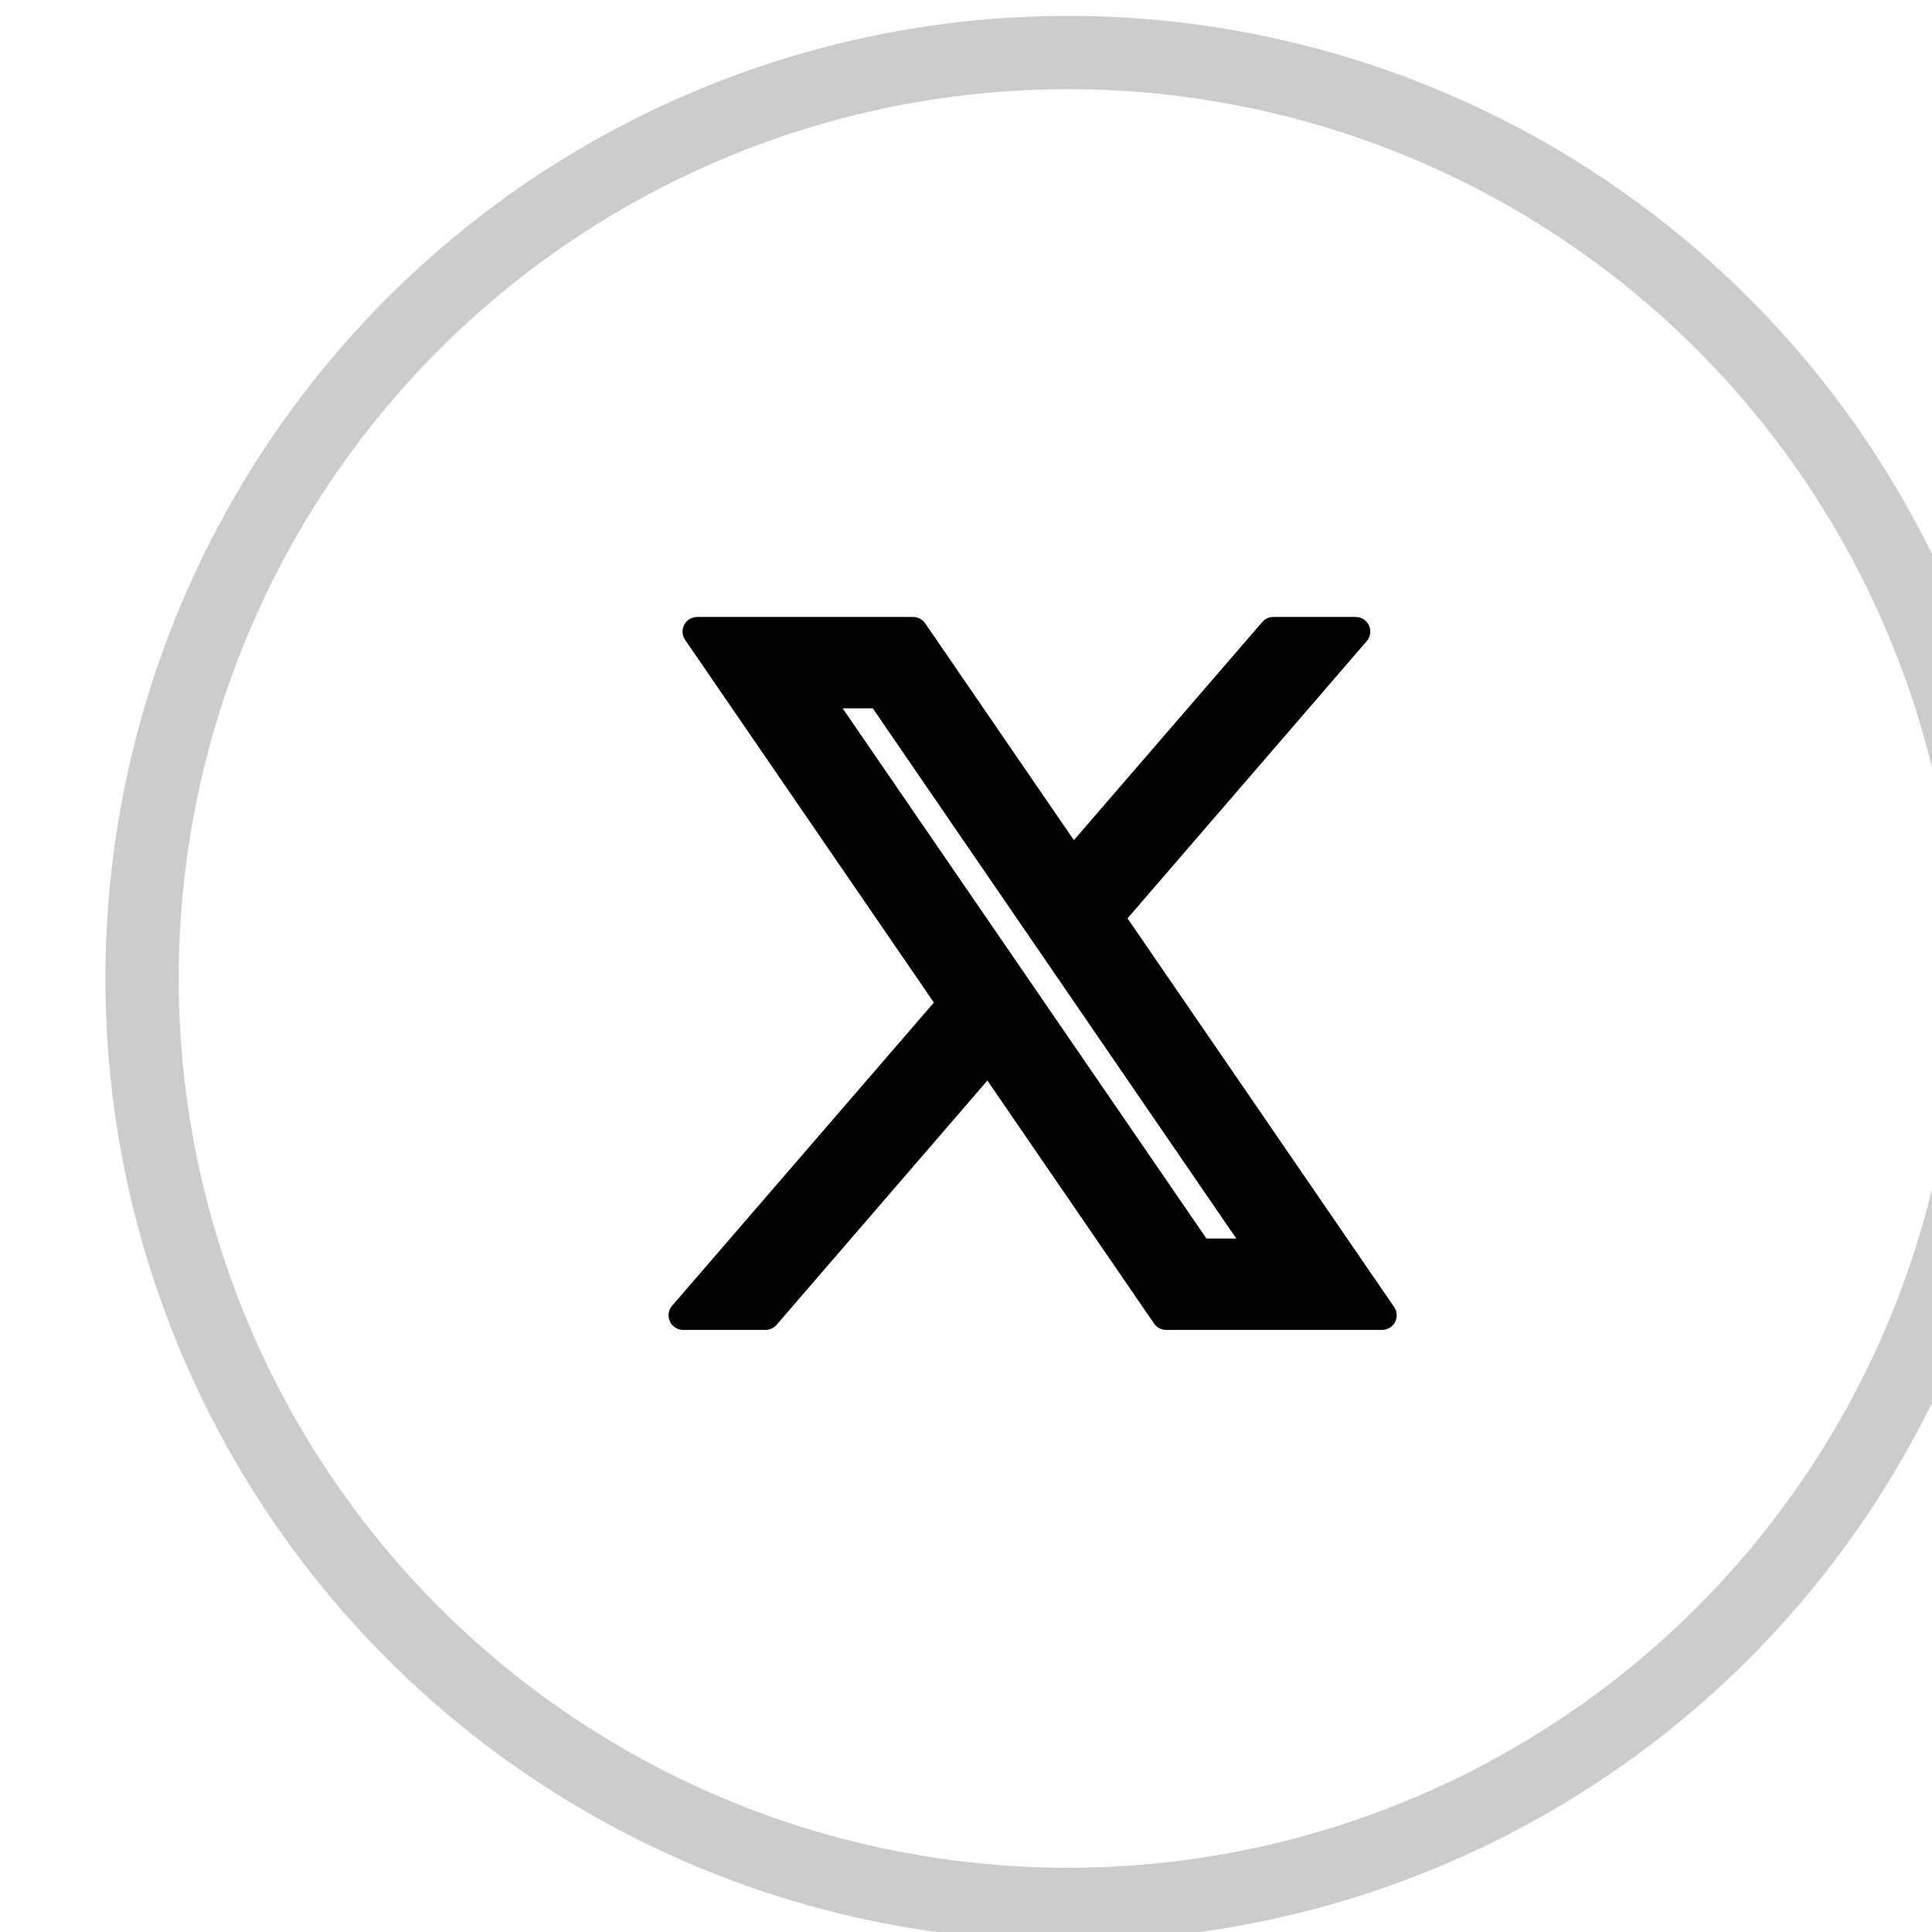
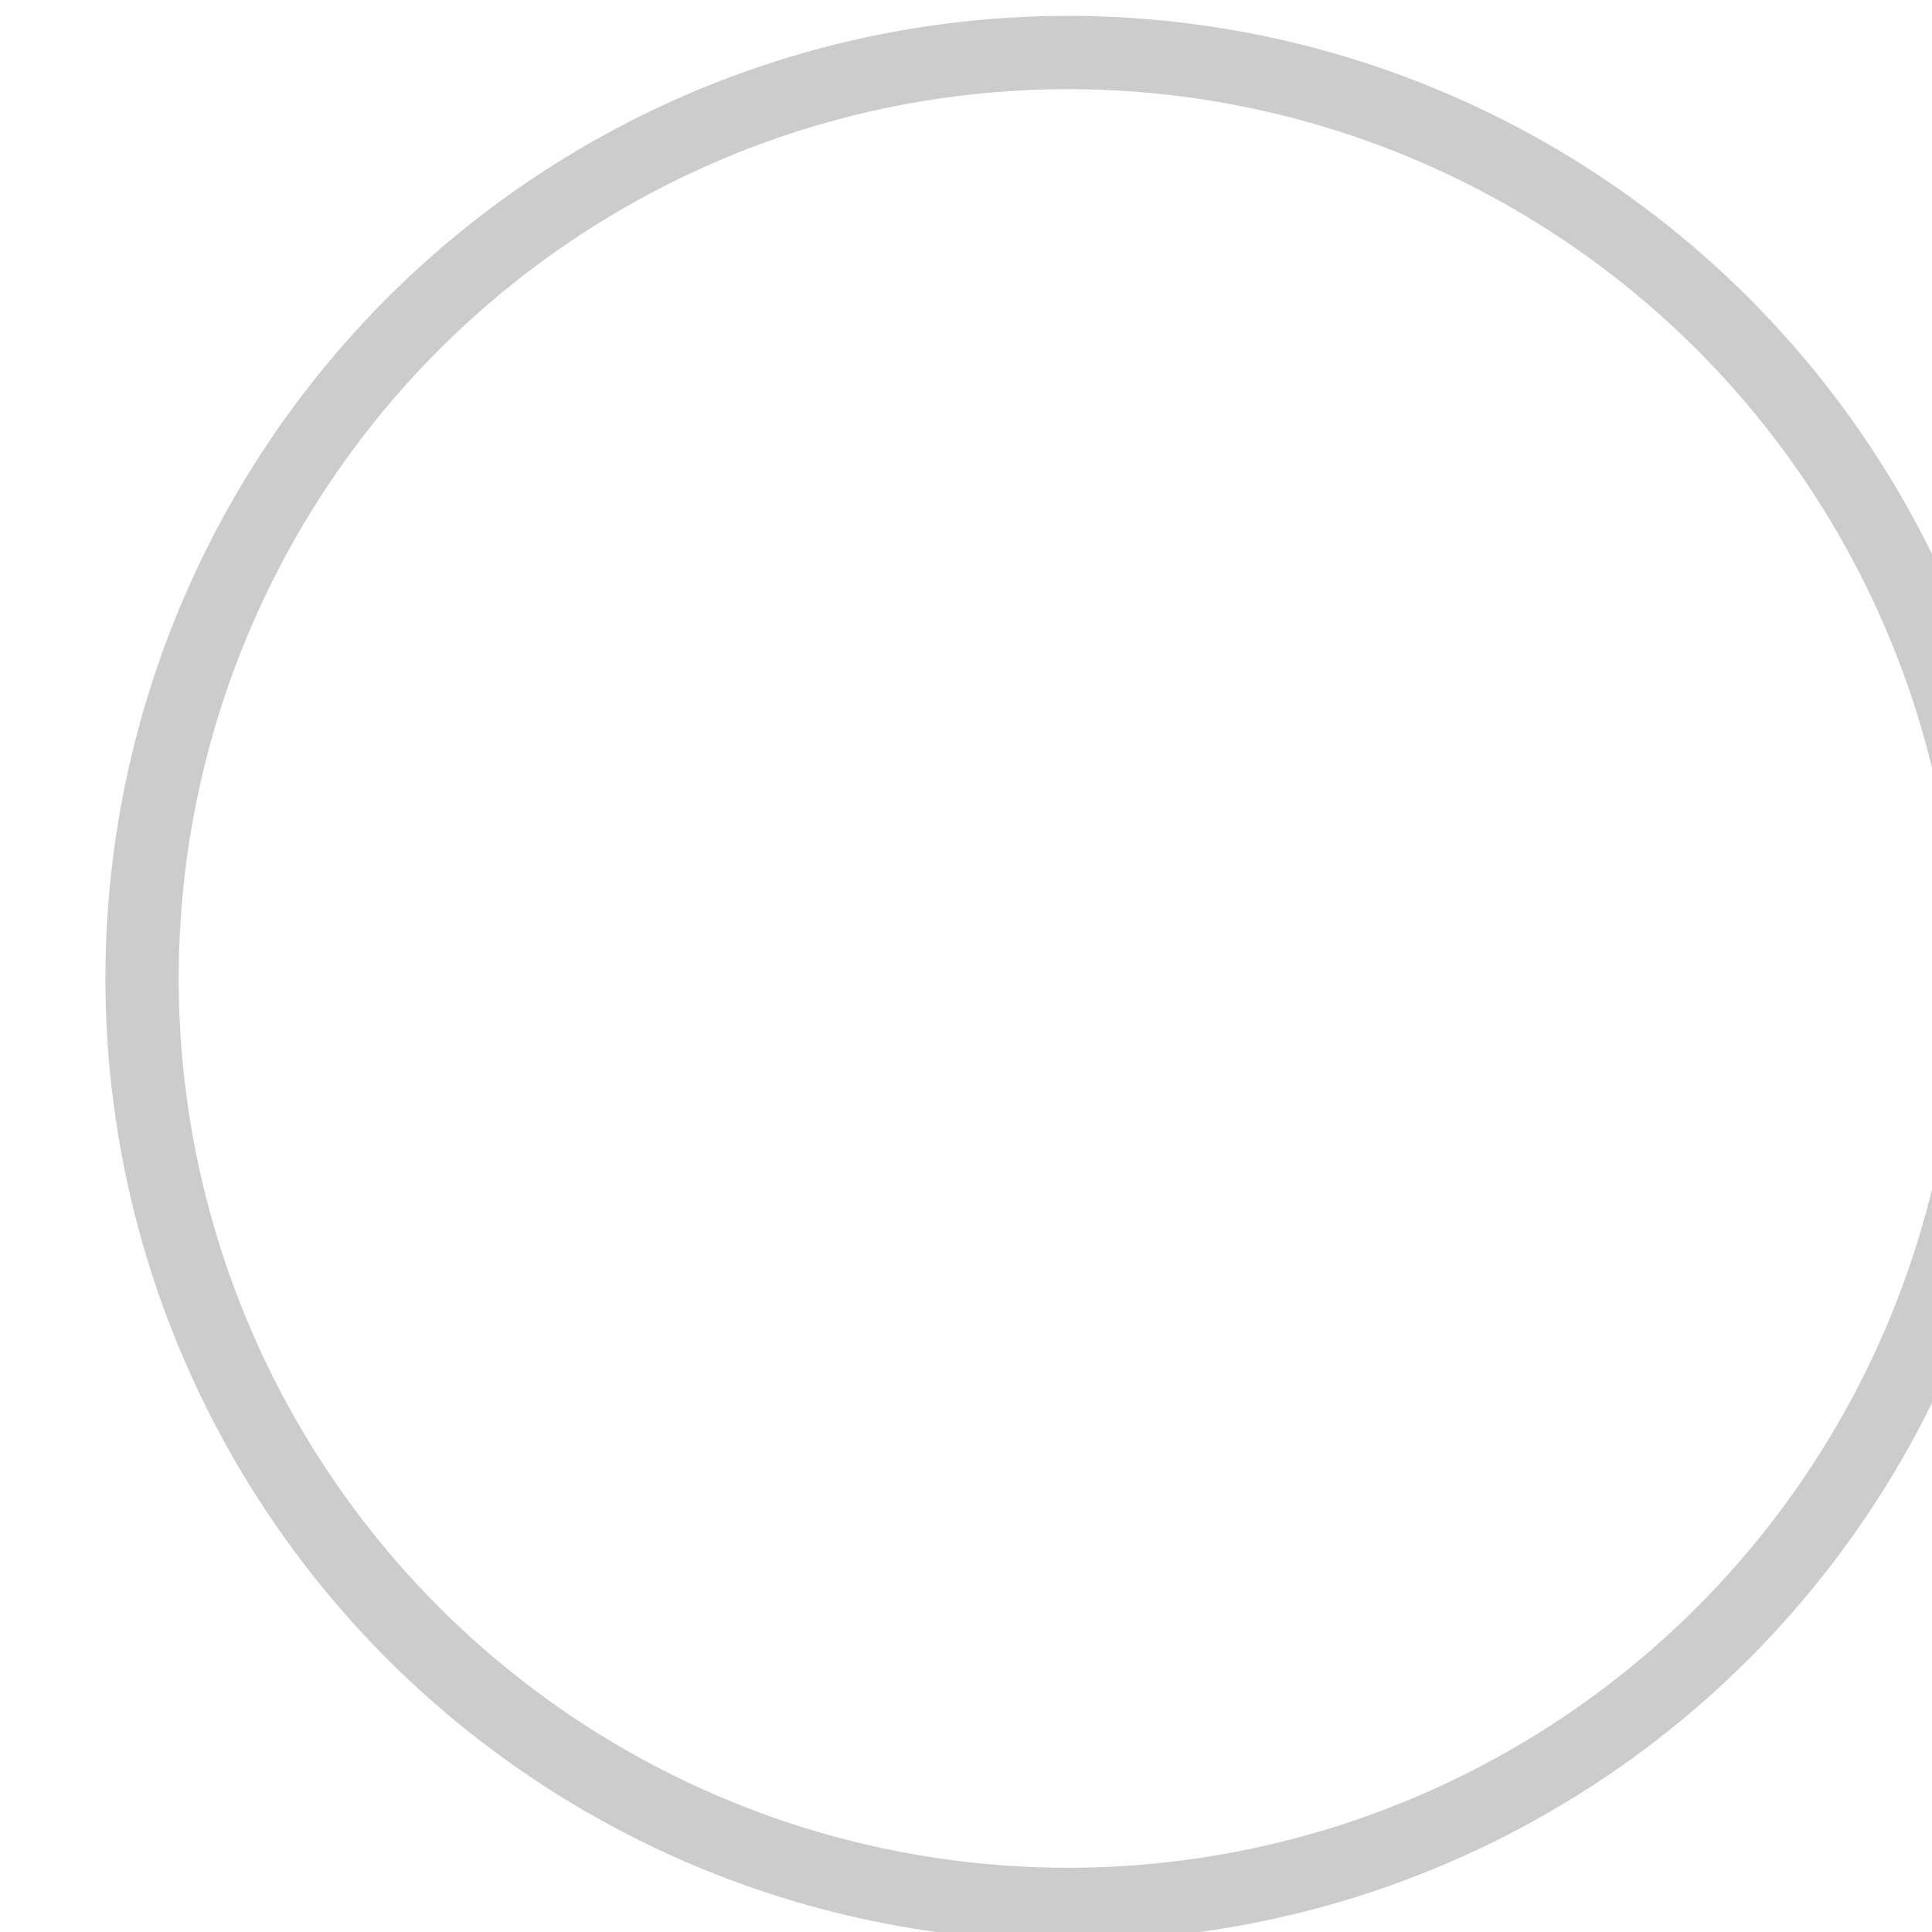
<svg xmlns="http://www.w3.org/2000/svg" width="100%" height="100%" viewBox="0 0 275 275" version="1.1" xml:space="preserve" style="fill-rule:evenodd;clip-rule:evenodd;stroke-linejoin:round;stroke-miterlimit:2;">
  <g transform="matrix(1,0,0,1,-6765.24,-6834.69)">
    <g transform="matrix(1,0,0,1,-0.444,-0.087)">
      <g id="twitterx.svg" transform="matrix(4.167,0,0,4.167,6903.19,6972.27)">
        <g transform="matrix(1,0,0,1,-33,-33)">
          <clipPath id="_clip1">
            <rect x="0" y="0" width="66" height="66" />
          </clipPath>
          <g clip-path="url(#_clip1)">
            <g transform="matrix(0.456,0,0,0.456,-3054.55,-505.7)">
              <g>
                <g>
                  <g>
                    <g transform="matrix(2.328,0,0,2.328,6740.72,1147)">
-                       <path d="M26.37,26L17.575,13.178L17.59,13.19L25.52,4L22.87,4L16.41,11.48L11.28,4L4.33,4L12.541,15.971L12.54,15.97L3.88,26L6.53,26L13.712,17.678L19.42,26L26.37,26ZM10.23,6L22.57,24L20.47,24L8.12,6L10.23,6Z" style="fill-rule:nonzero;stroke:black;stroke-width:0.94px;" />
-                     </g>
+                       </g>
                    <g transform="matrix(0.915,0,0,0.915,573.335,299.262)">
                      <circle cx="6781.69" cy="965.066" r="75.806" style="fill:none;stroke:rgb(204,204,204);stroke-width:6px;stroke-linecap:round;stroke-miterlimit:1.5;" />
                    </g>
                  </g>
                </g>
              </g>
            </g>
          </g>
        </g>
      </g>
    </g>
  </g>
</svg>